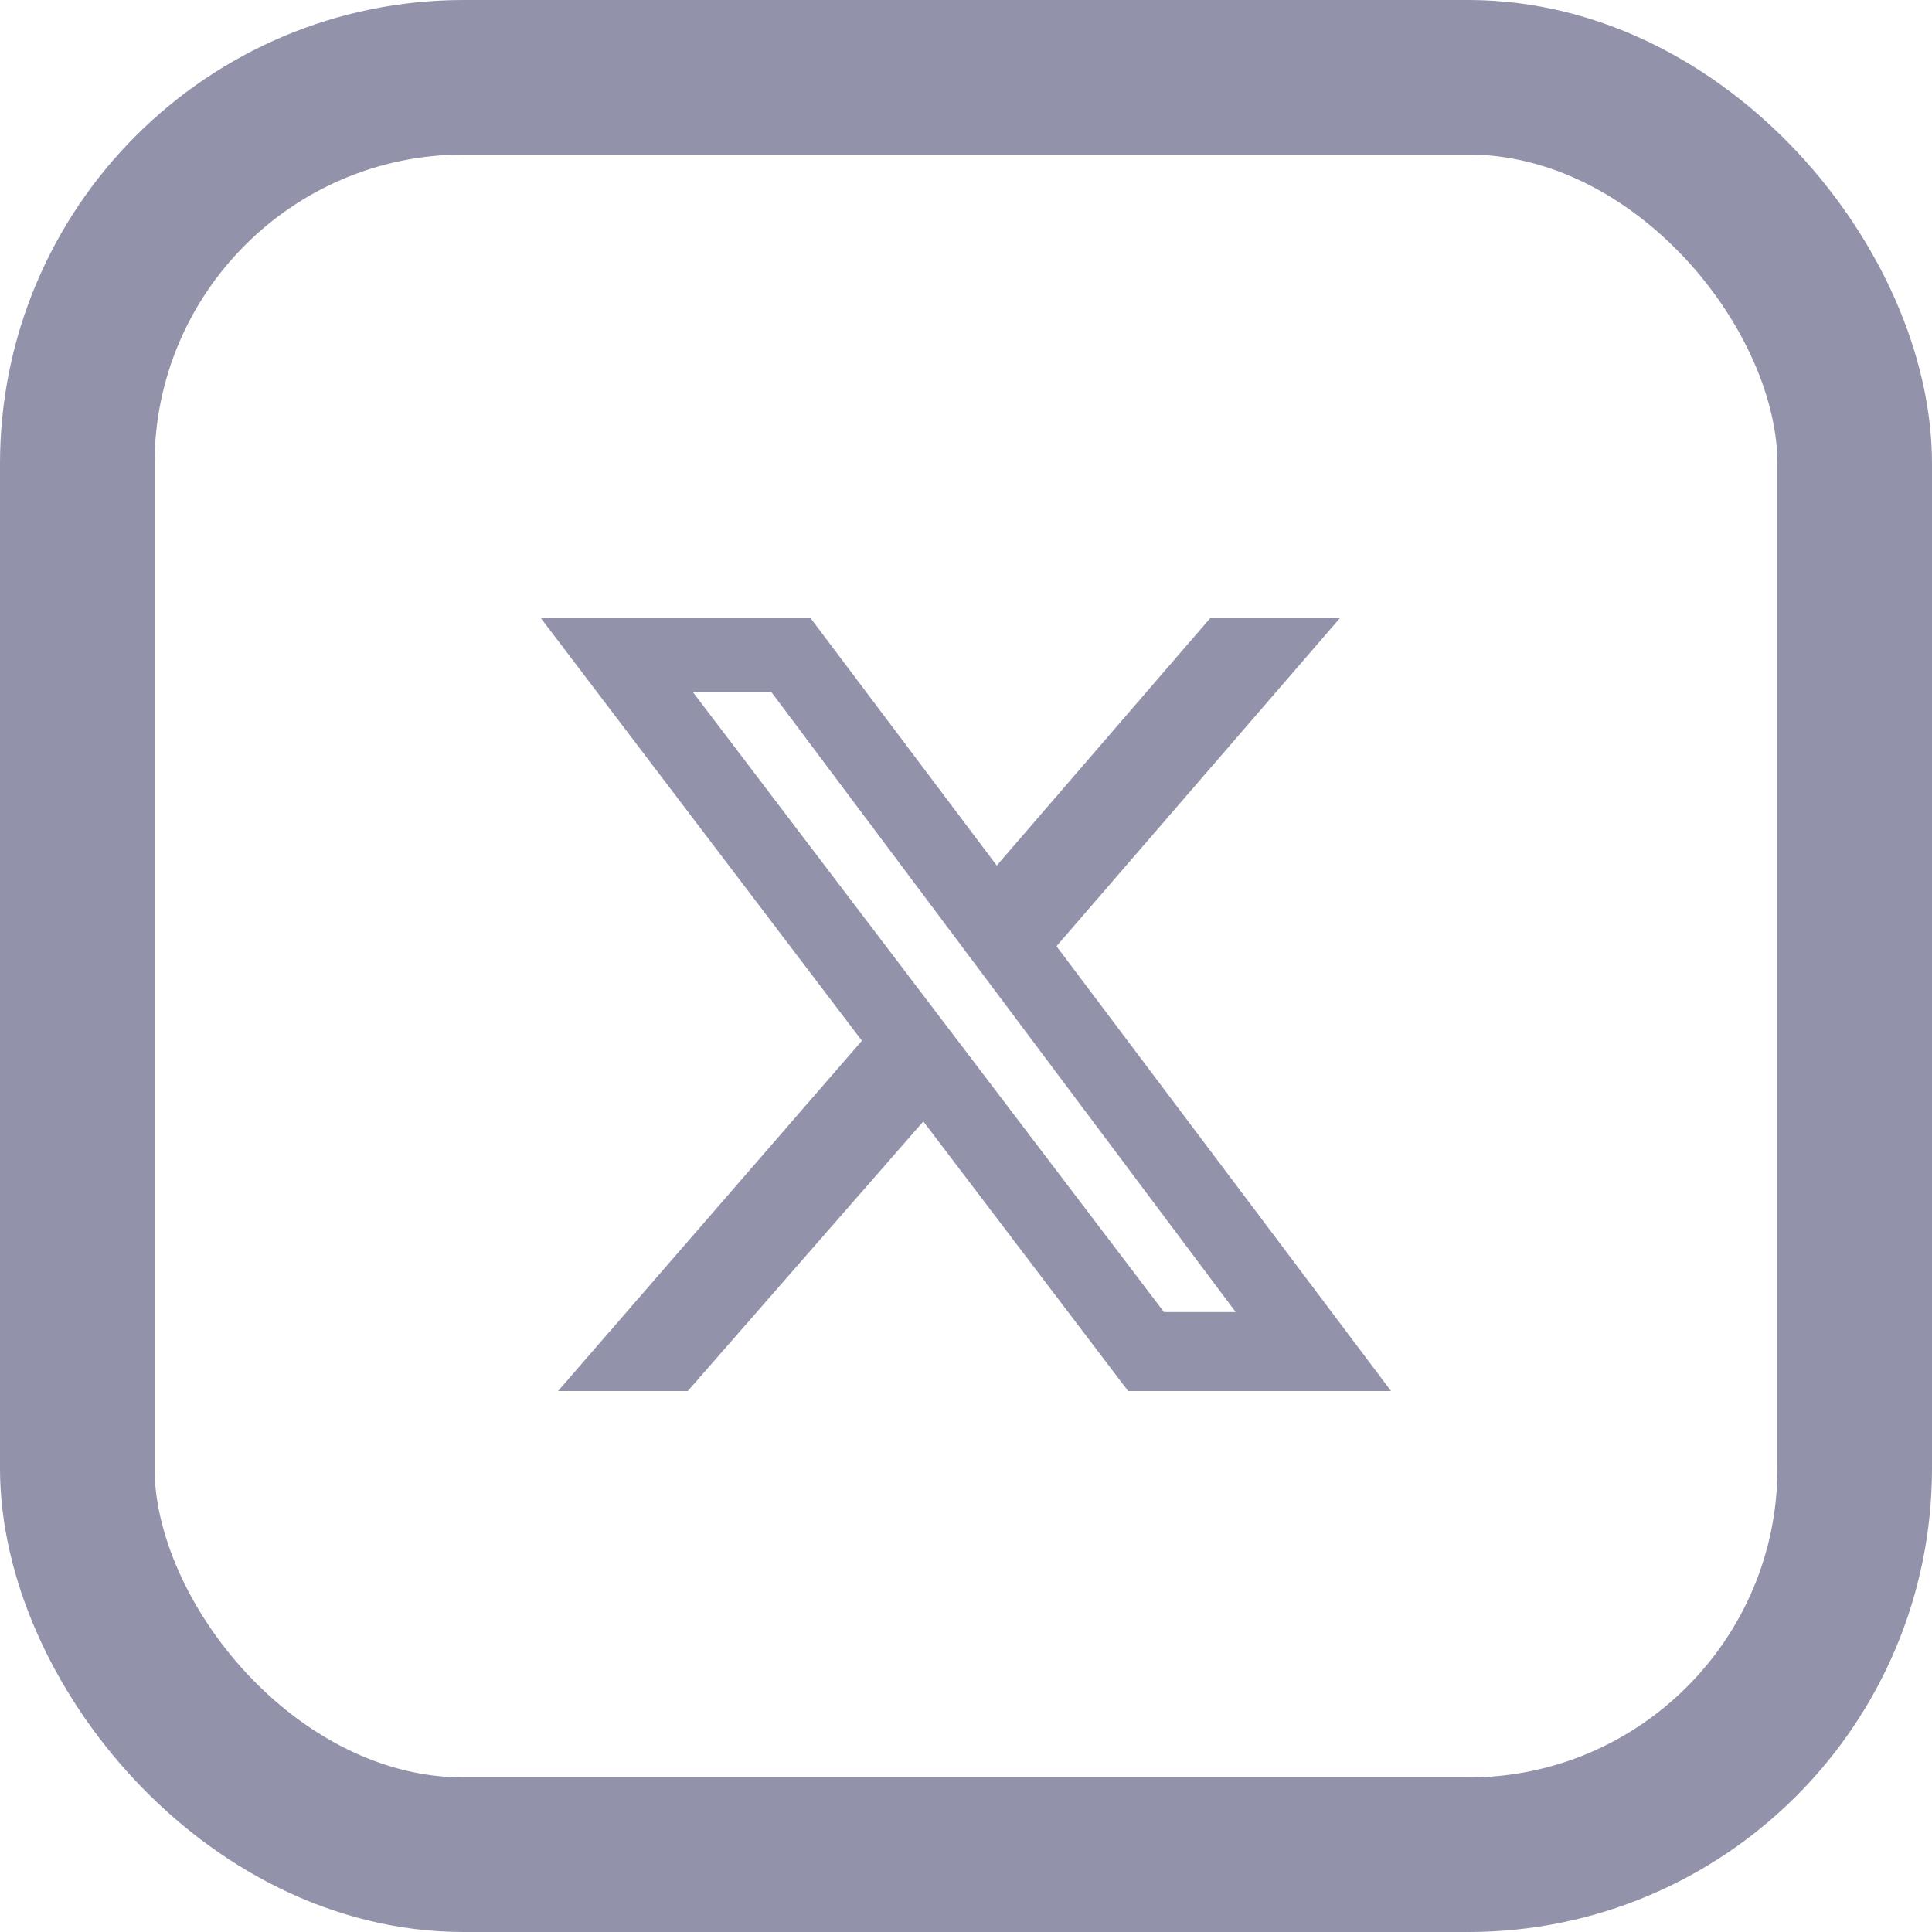
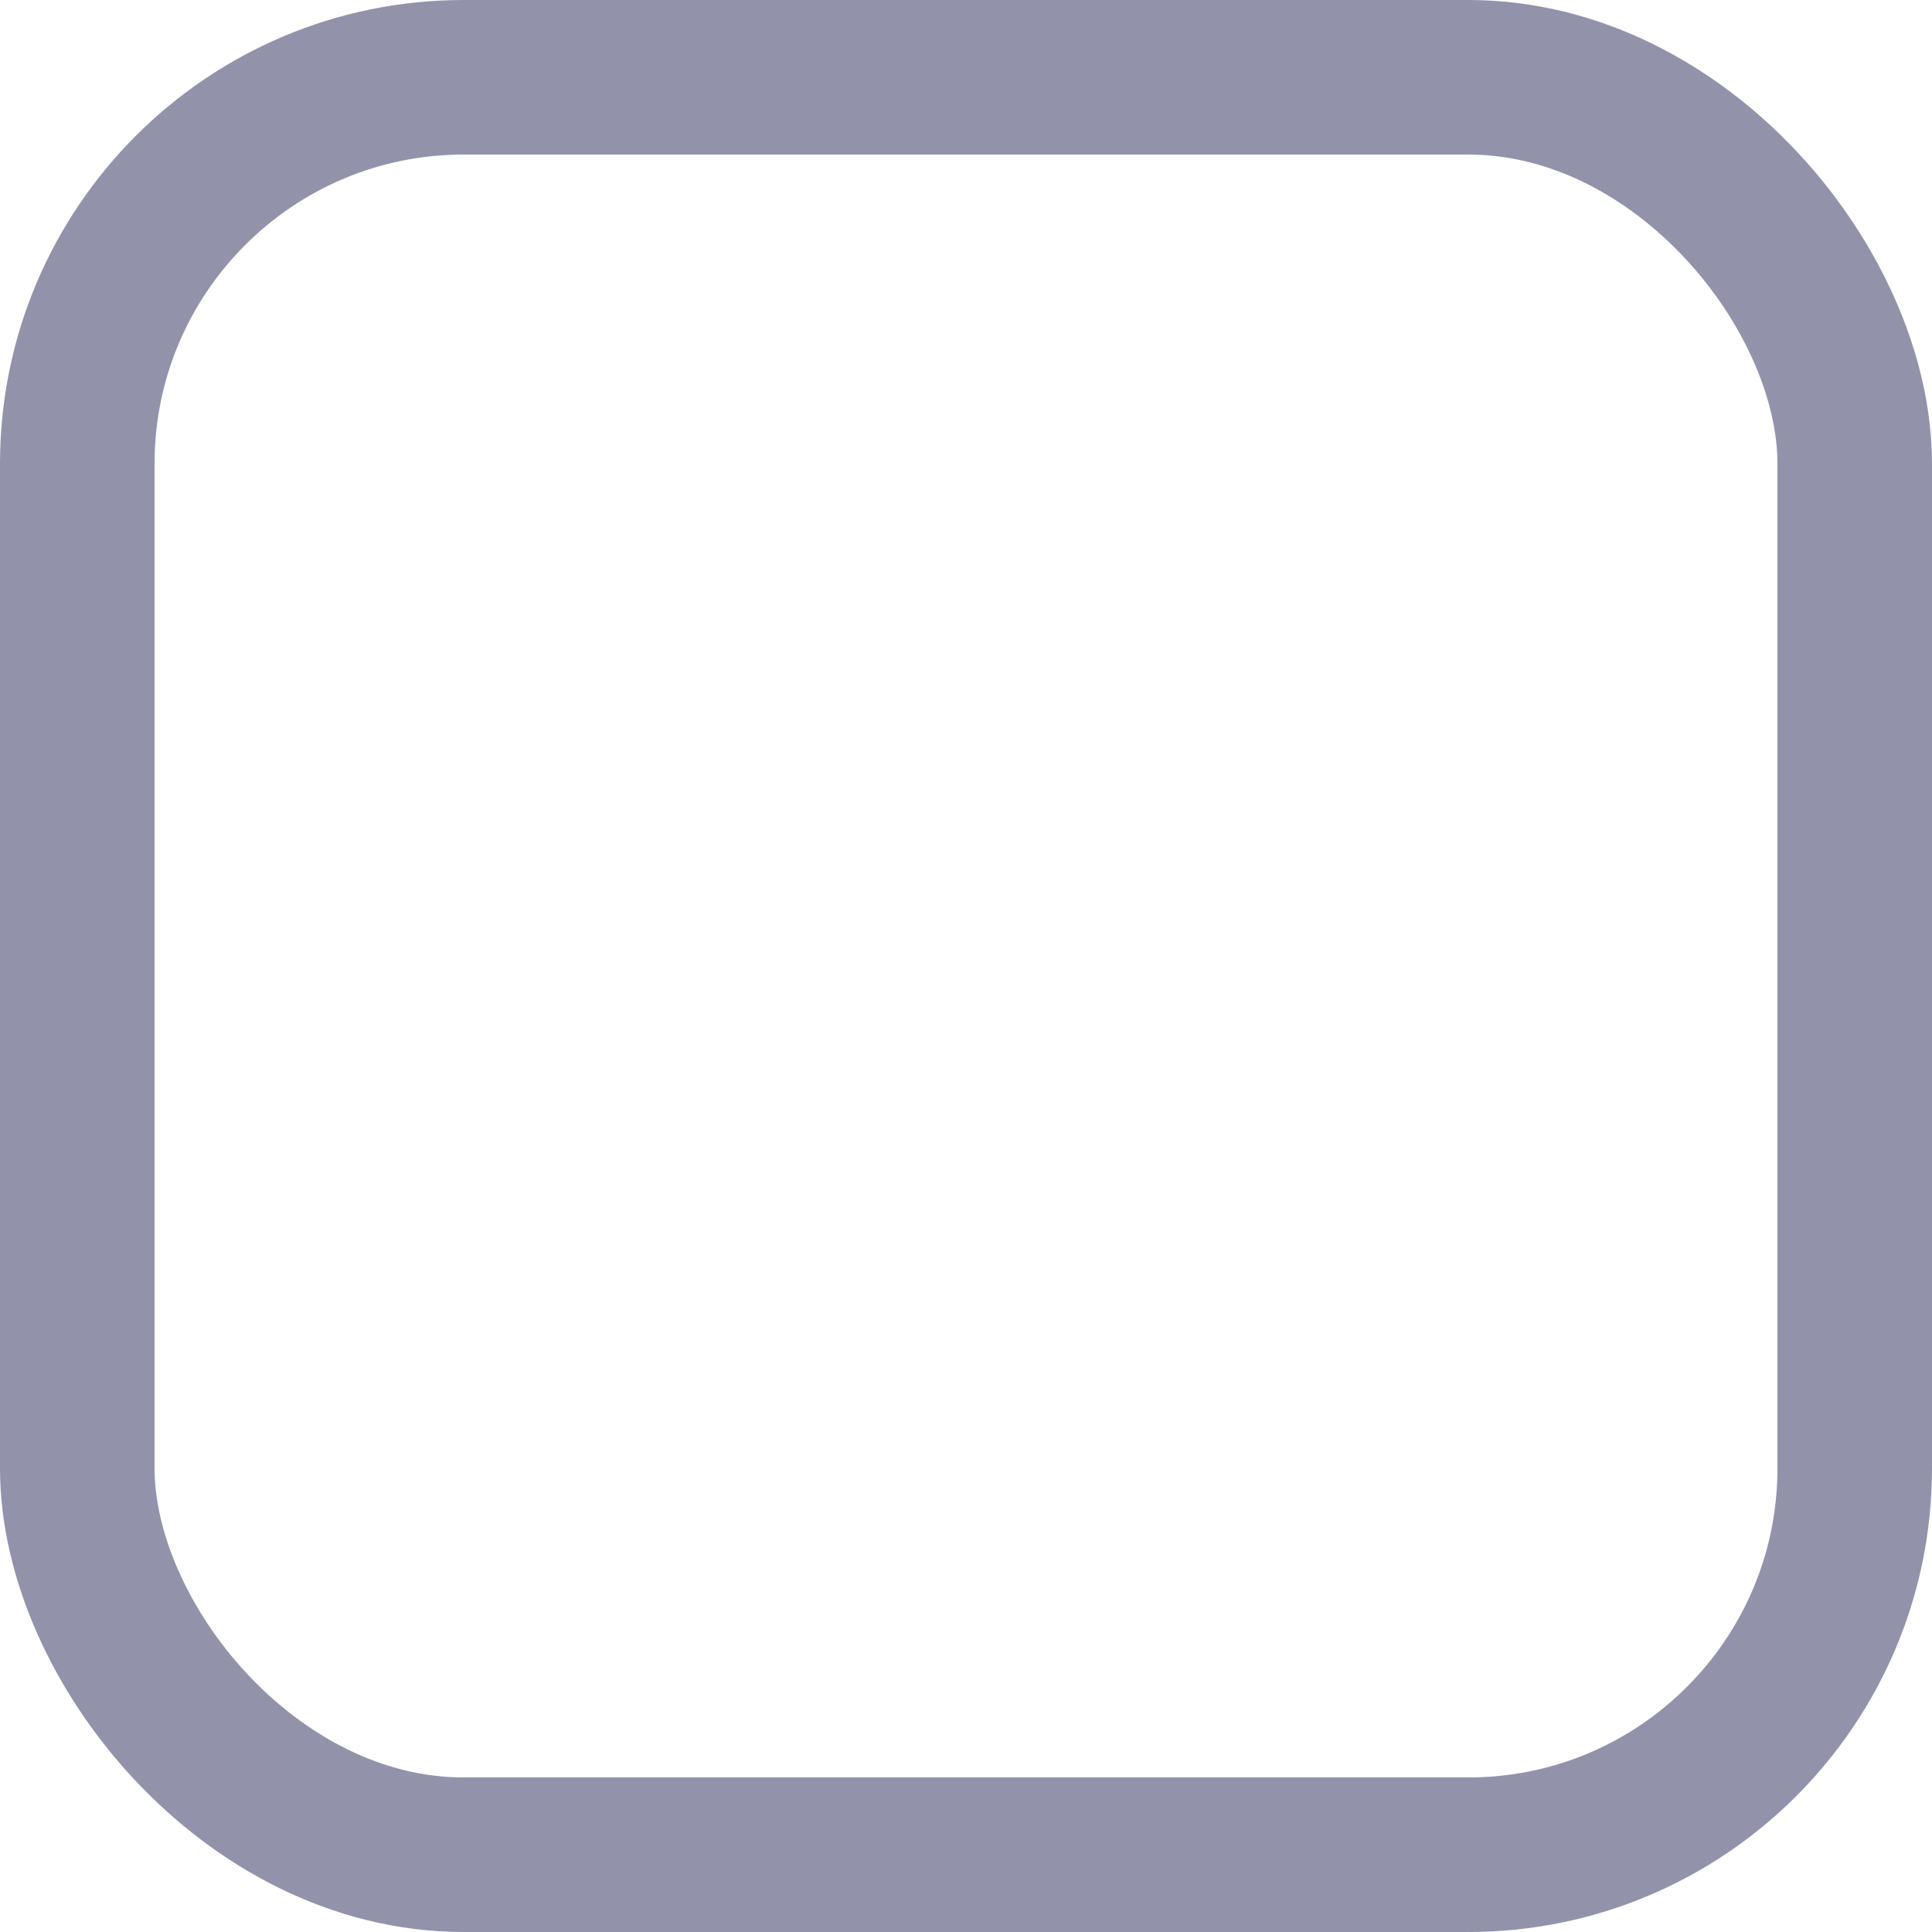
<svg xmlns="http://www.w3.org/2000/svg" width="25" height="25" viewBox="0 0 25 25" fill="none">
  <rect x="1" y="1" width="23" height="23" rx="5" stroke="#9293AB" stroke-width="2" />
-   <path d="M15.659 8H17.337L13.671 12.244L18 18H14.598L11.948 14.511L8.9 18H7.221L11.153 13.467L7 8H10.49L12.898 11.2L15.659 8ZM15.062 16.978H15.99L9.982 8.956H8.966L15.062 16.978Z" fill="#9293AB" />
</svg>